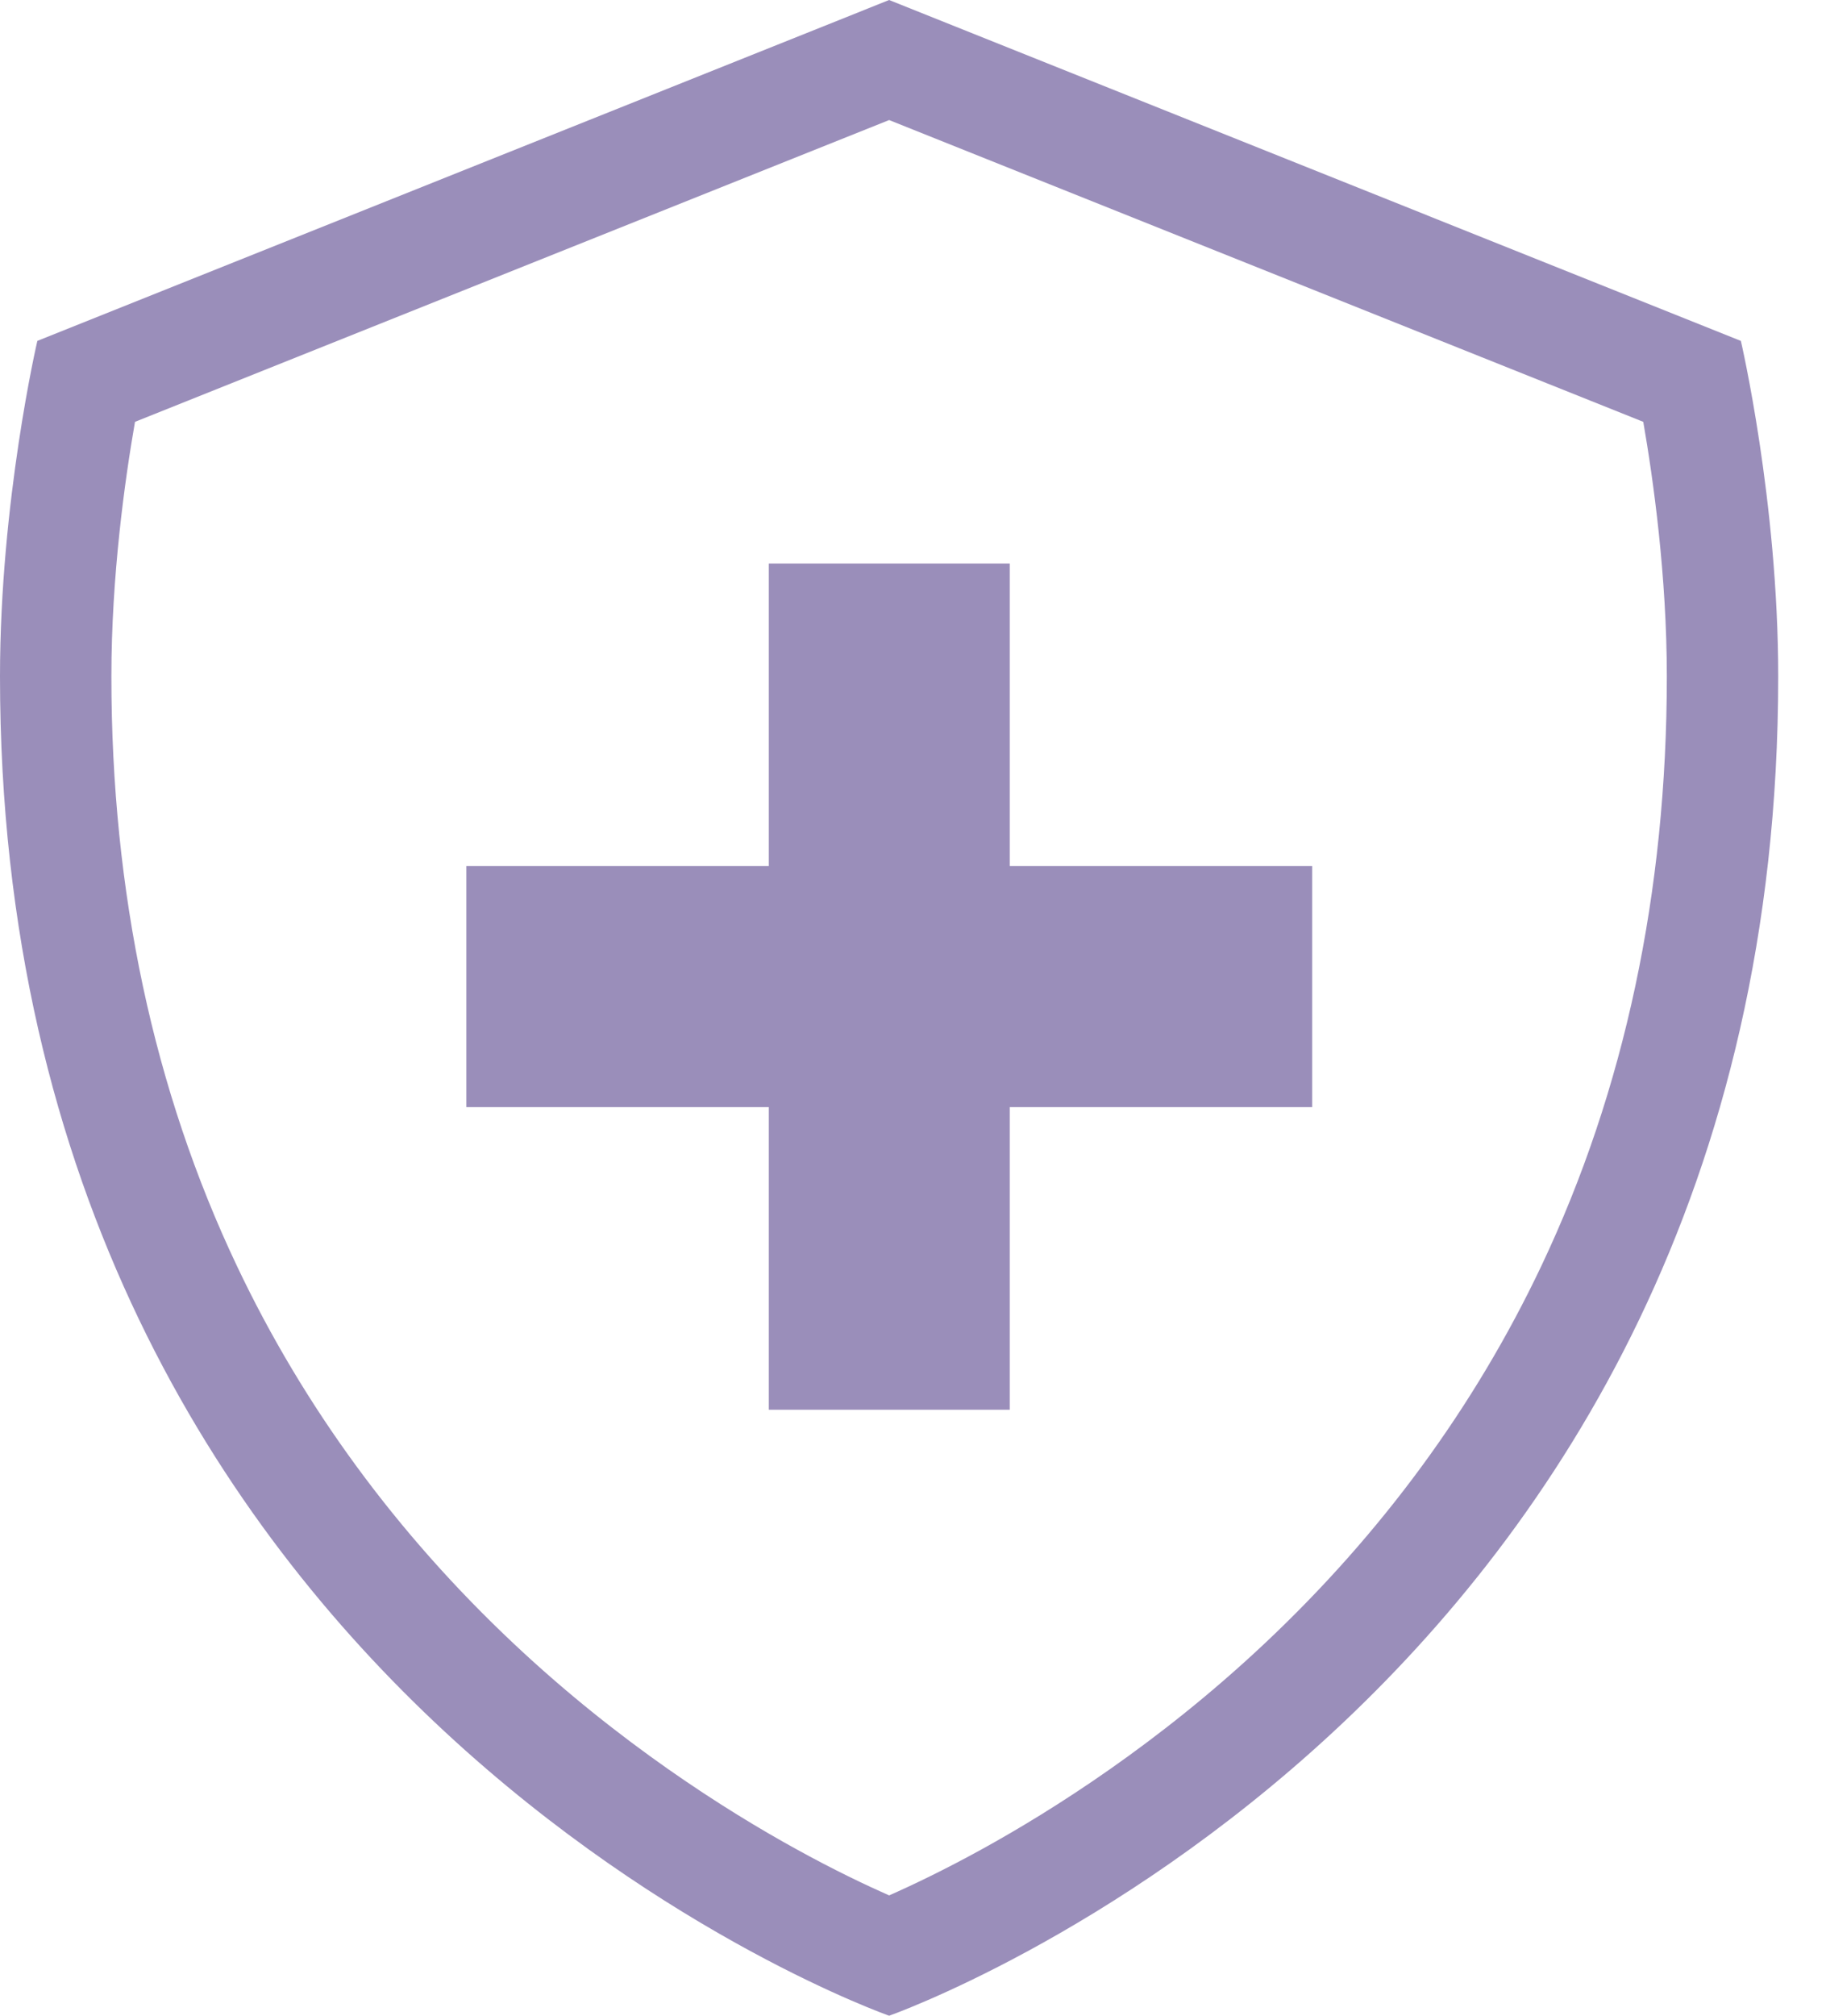
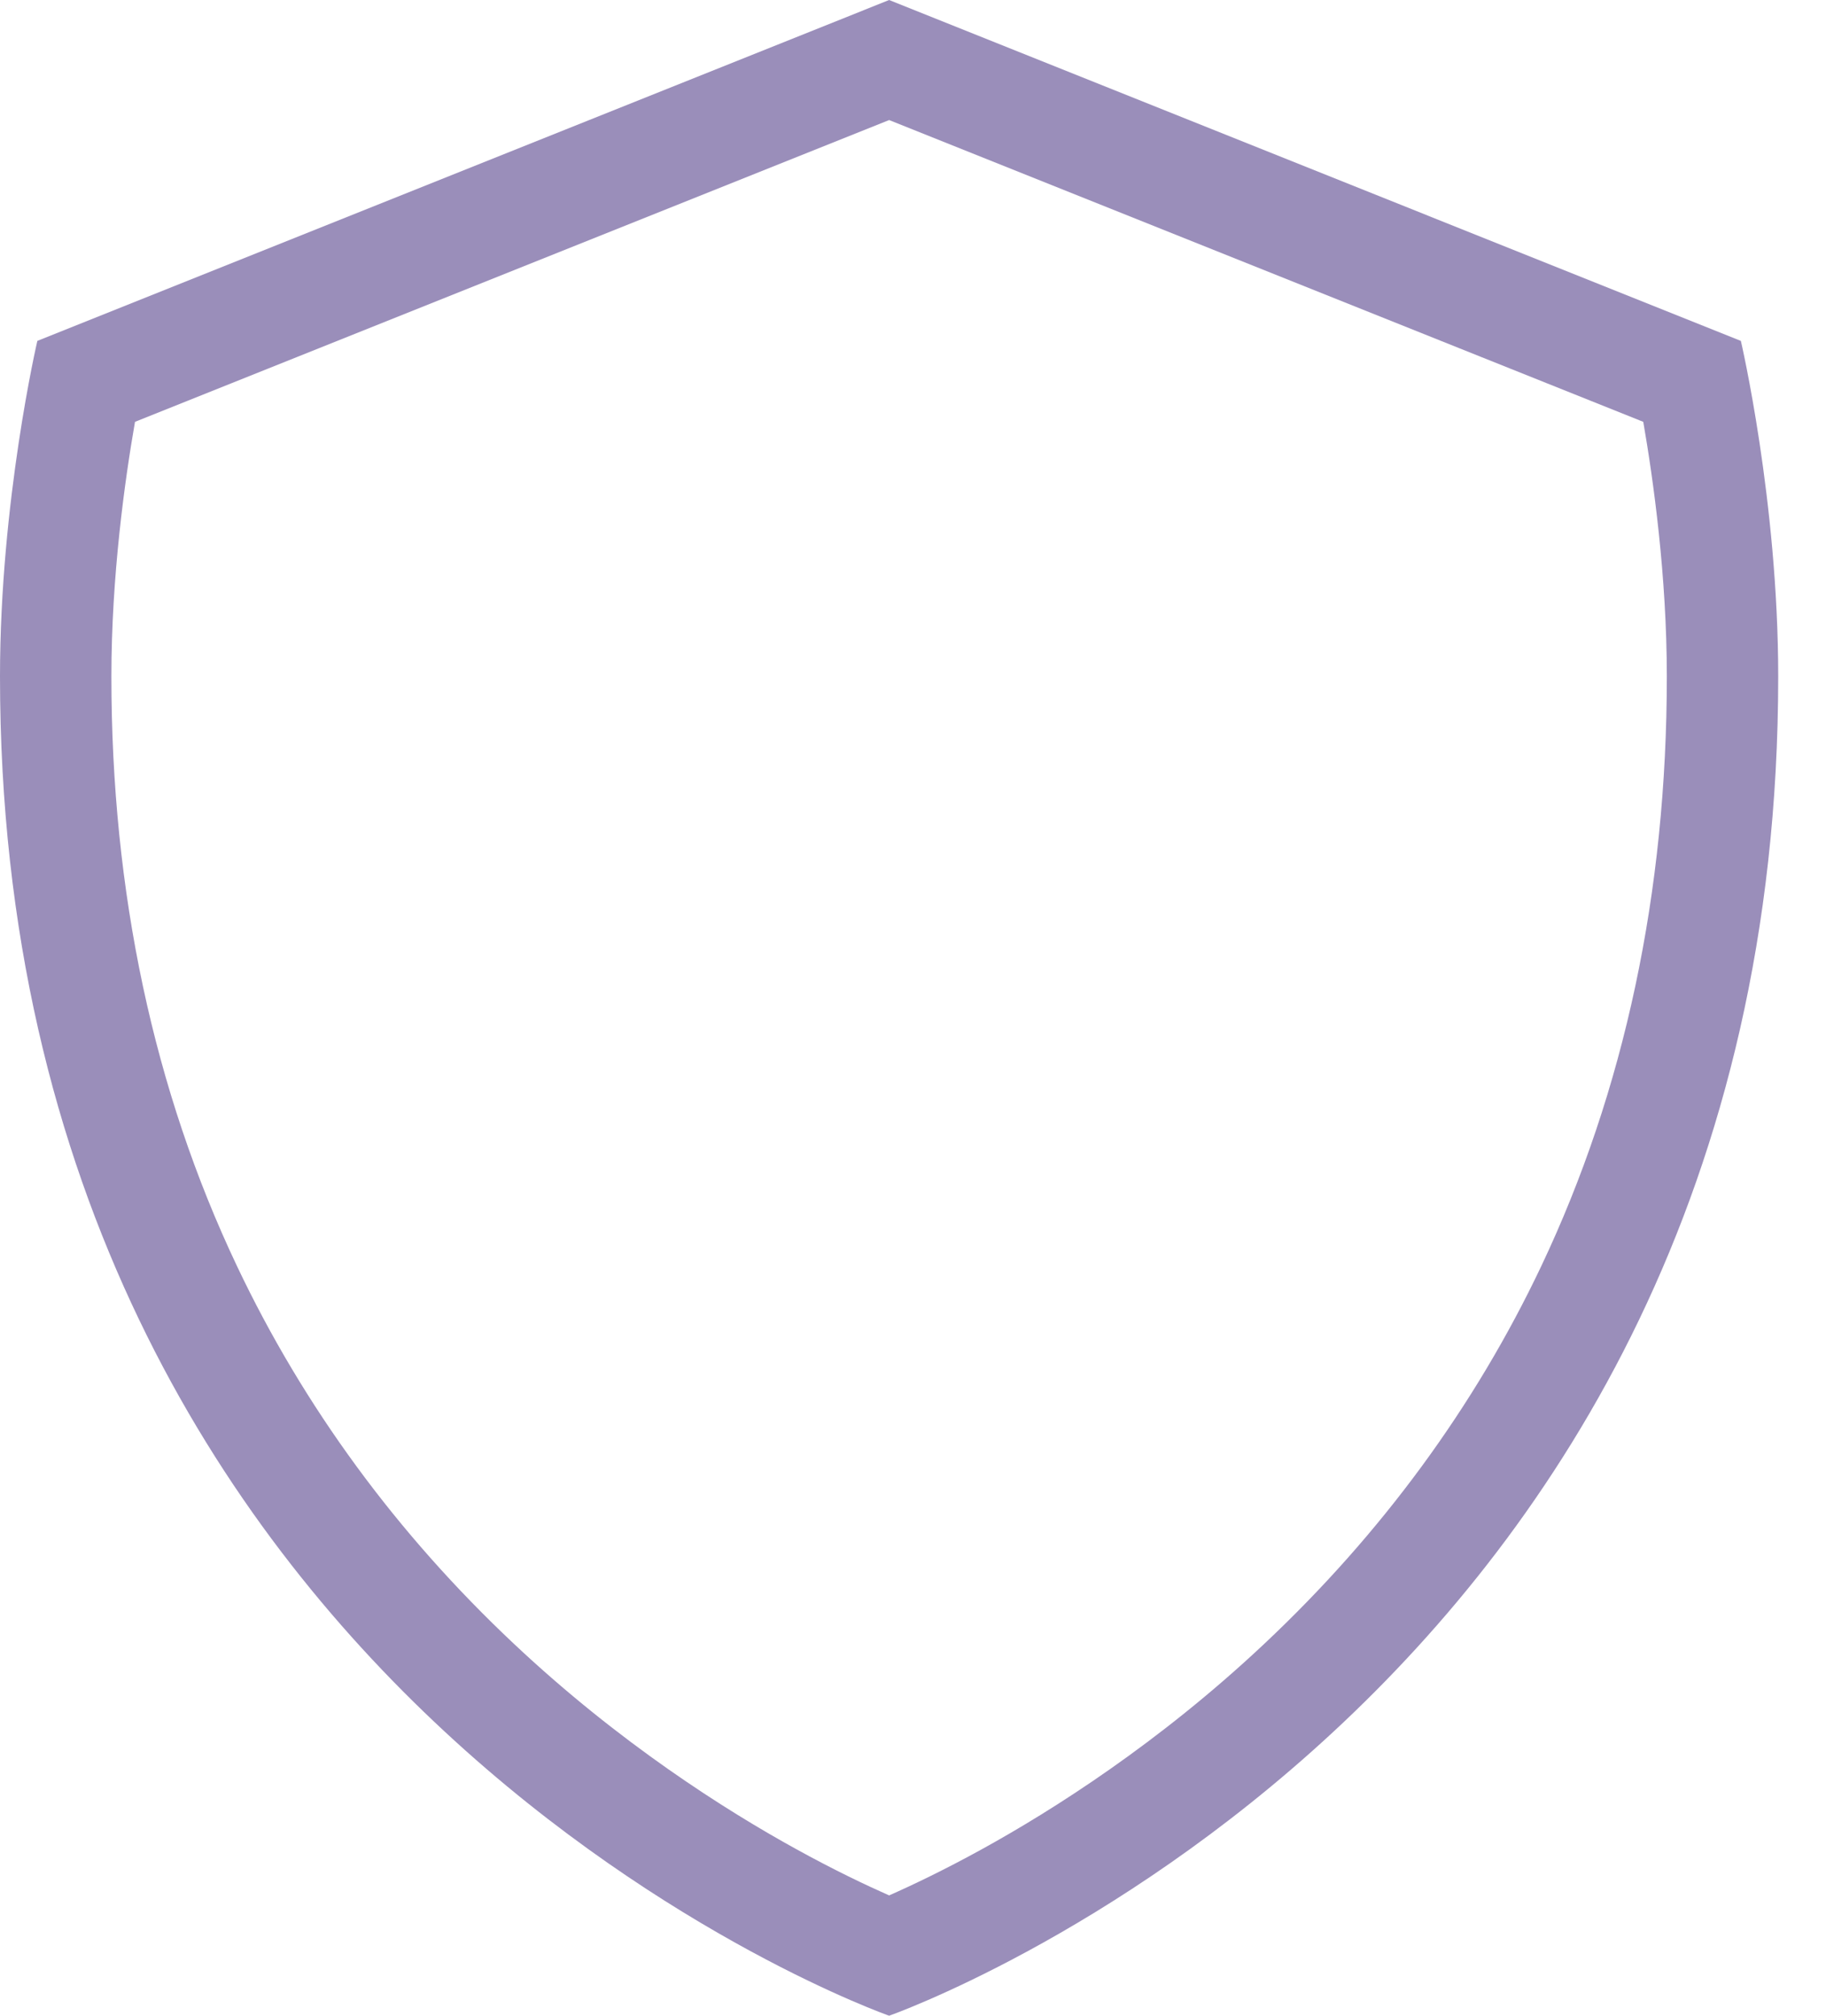
<svg xmlns="http://www.w3.org/2000/svg" width="29" height="32" viewBox="0 0 29 32" fill="none">
  <path d="M14.121 1.906L26.098 6.697C26.258 7.618 26.472 9.146 26.472 10.739C26.472 14.161 25.801 17.311 24.478 20.1C23.42 22.33 21.94 24.347 20.079 26.096C18.402 27.673 16.717 28.738 15.599 29.354C14.993 29.688 14.483 29.93 14.121 30.09C13.759 29.93 13.248 29.688 12.643 29.354C11.524 28.738 9.839 27.673 8.162 26.096C6.301 24.347 4.822 22.33 3.764 20.1C2.44 17.311 1.769 14.161 1.769 10.739C1.769 9.146 1.983 7.618 2.144 6.697L14.121 1.906ZM14.121 0L0.593 5.412C0.593 5.412 0 7.954 0 10.739C0 27.055 14.121 32 14.121 32C14.121 32 28.241 27.055 28.241 10.739C28.241 7.954 27.648 5.412 27.648 5.412L14.121 0Z" fill="#9A8EBA" />
-   <path d="M20.84 13.749V17.576H16.037V22.38H12.21V17.576H7.406V13.749H12.21V8.946H16.037V13.749H20.84Z" fill="#9A8EBA" />
</svg>